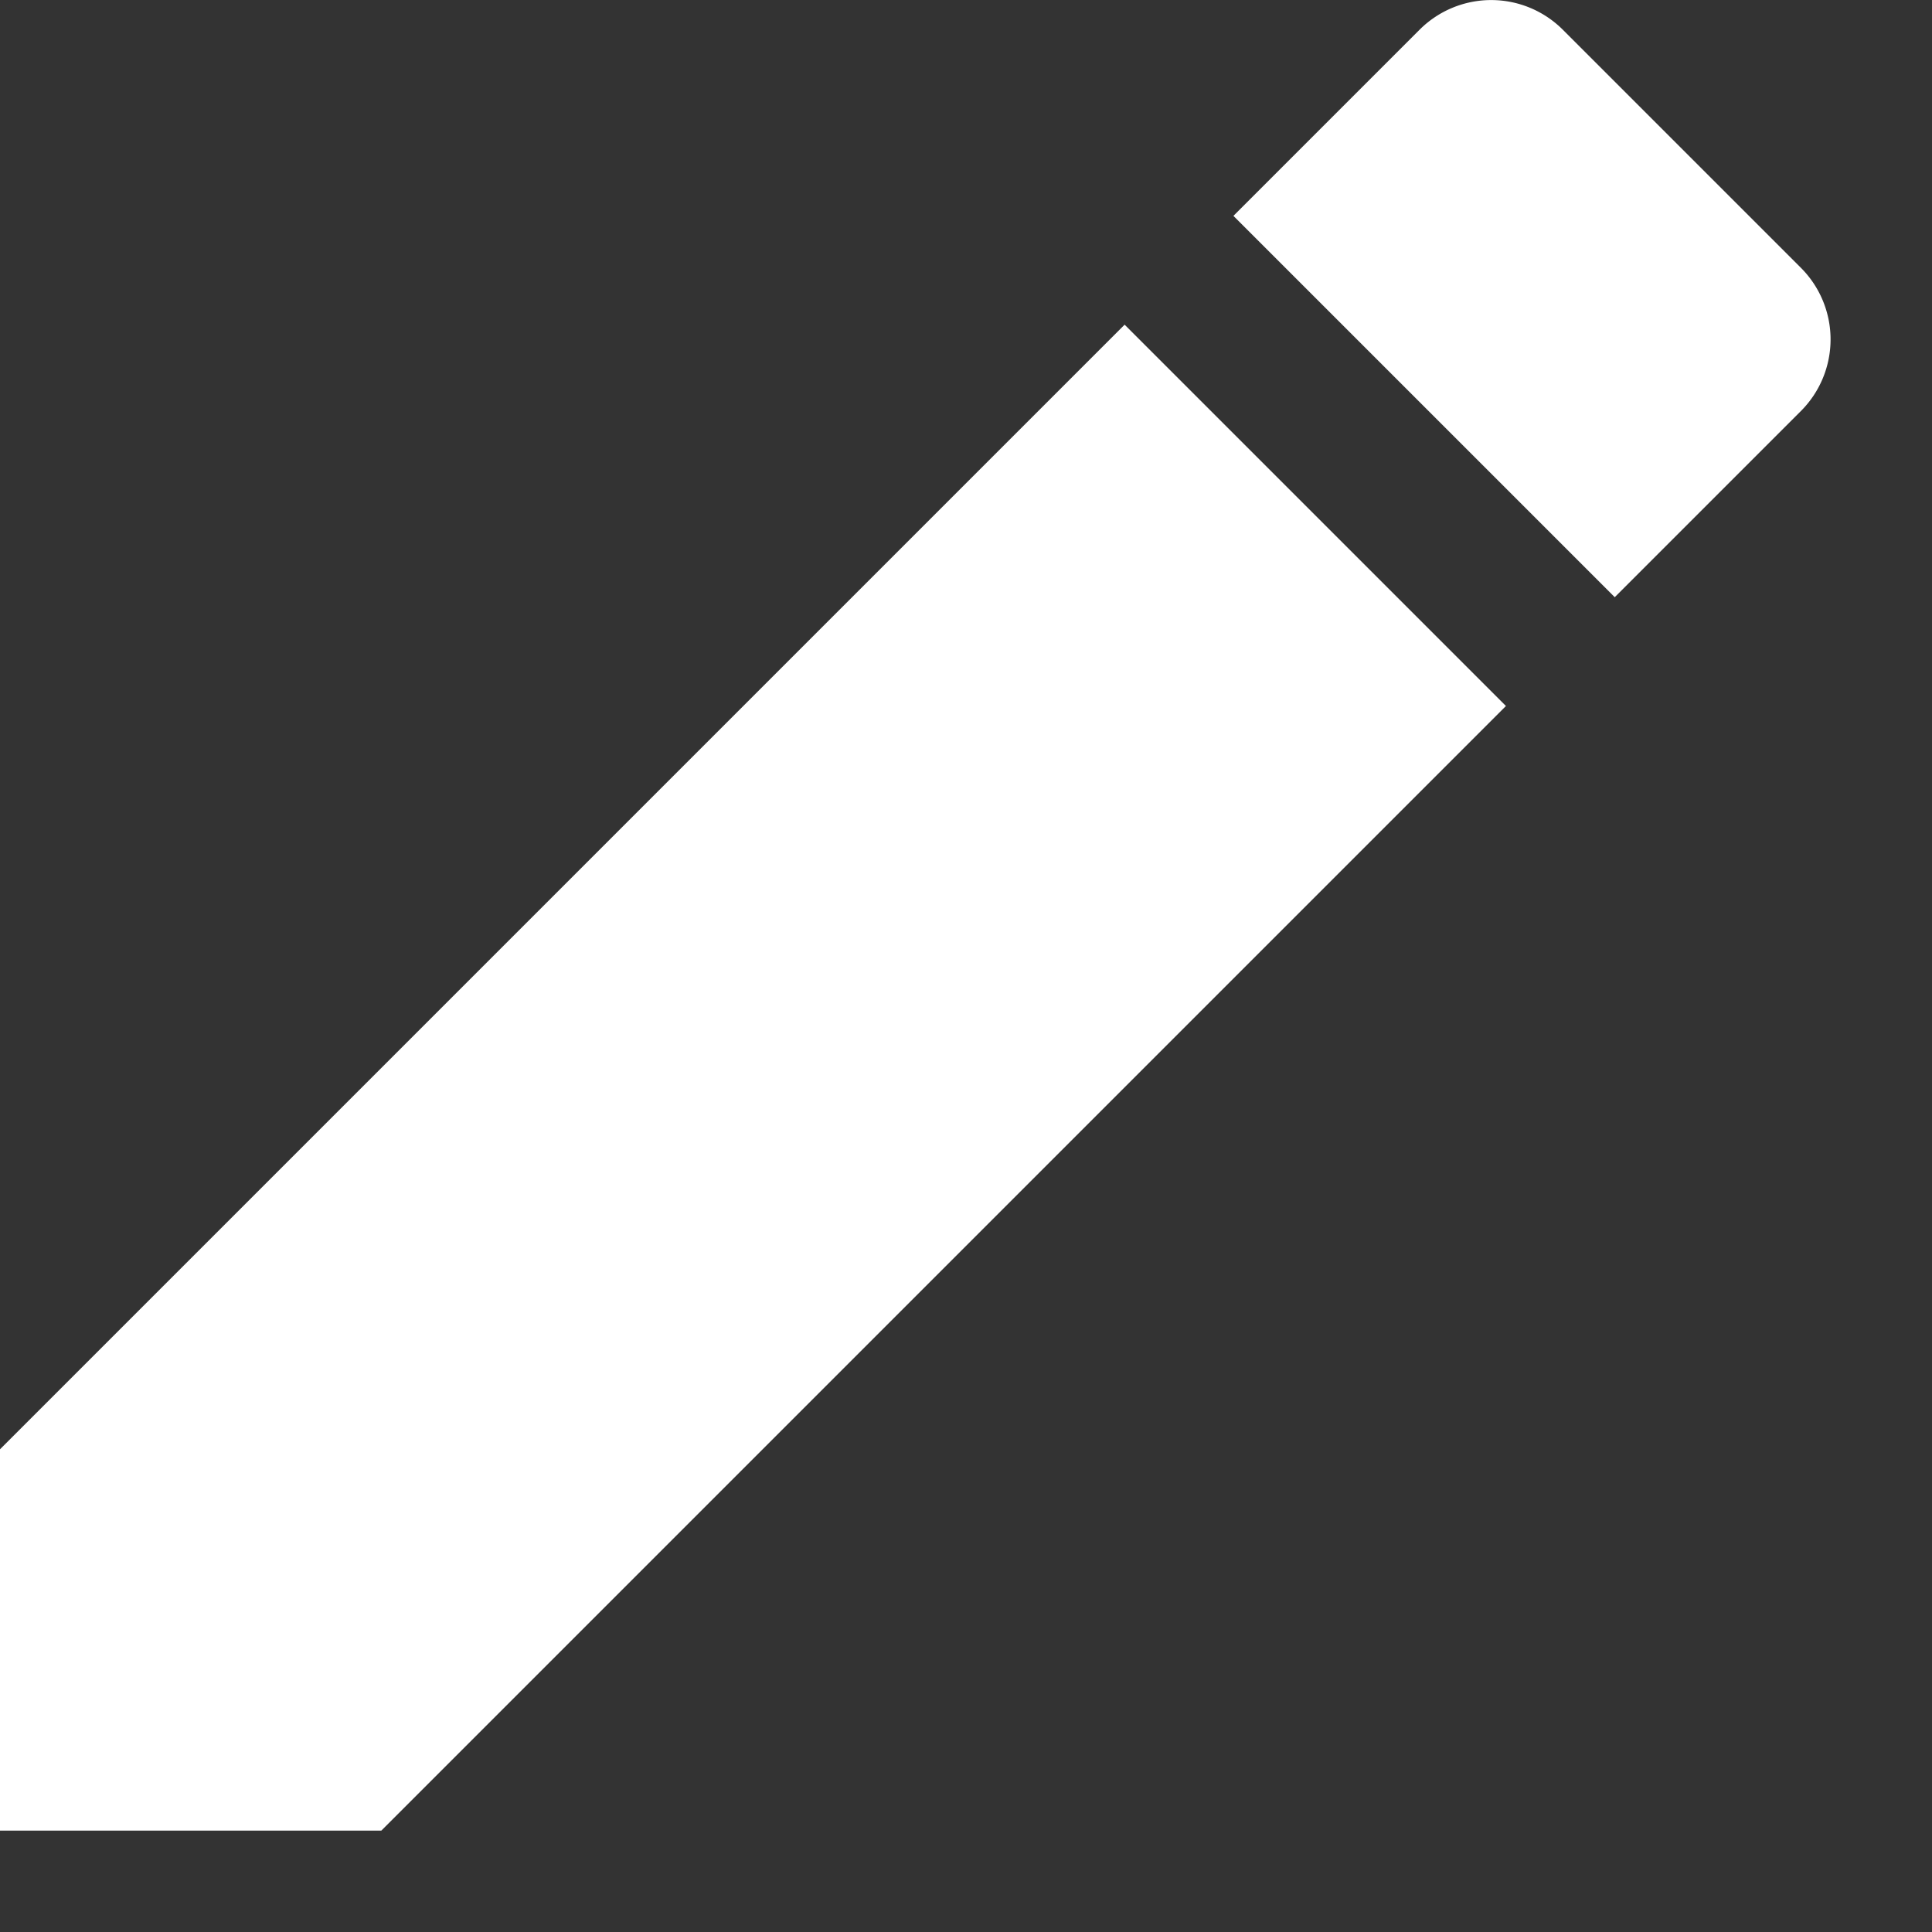
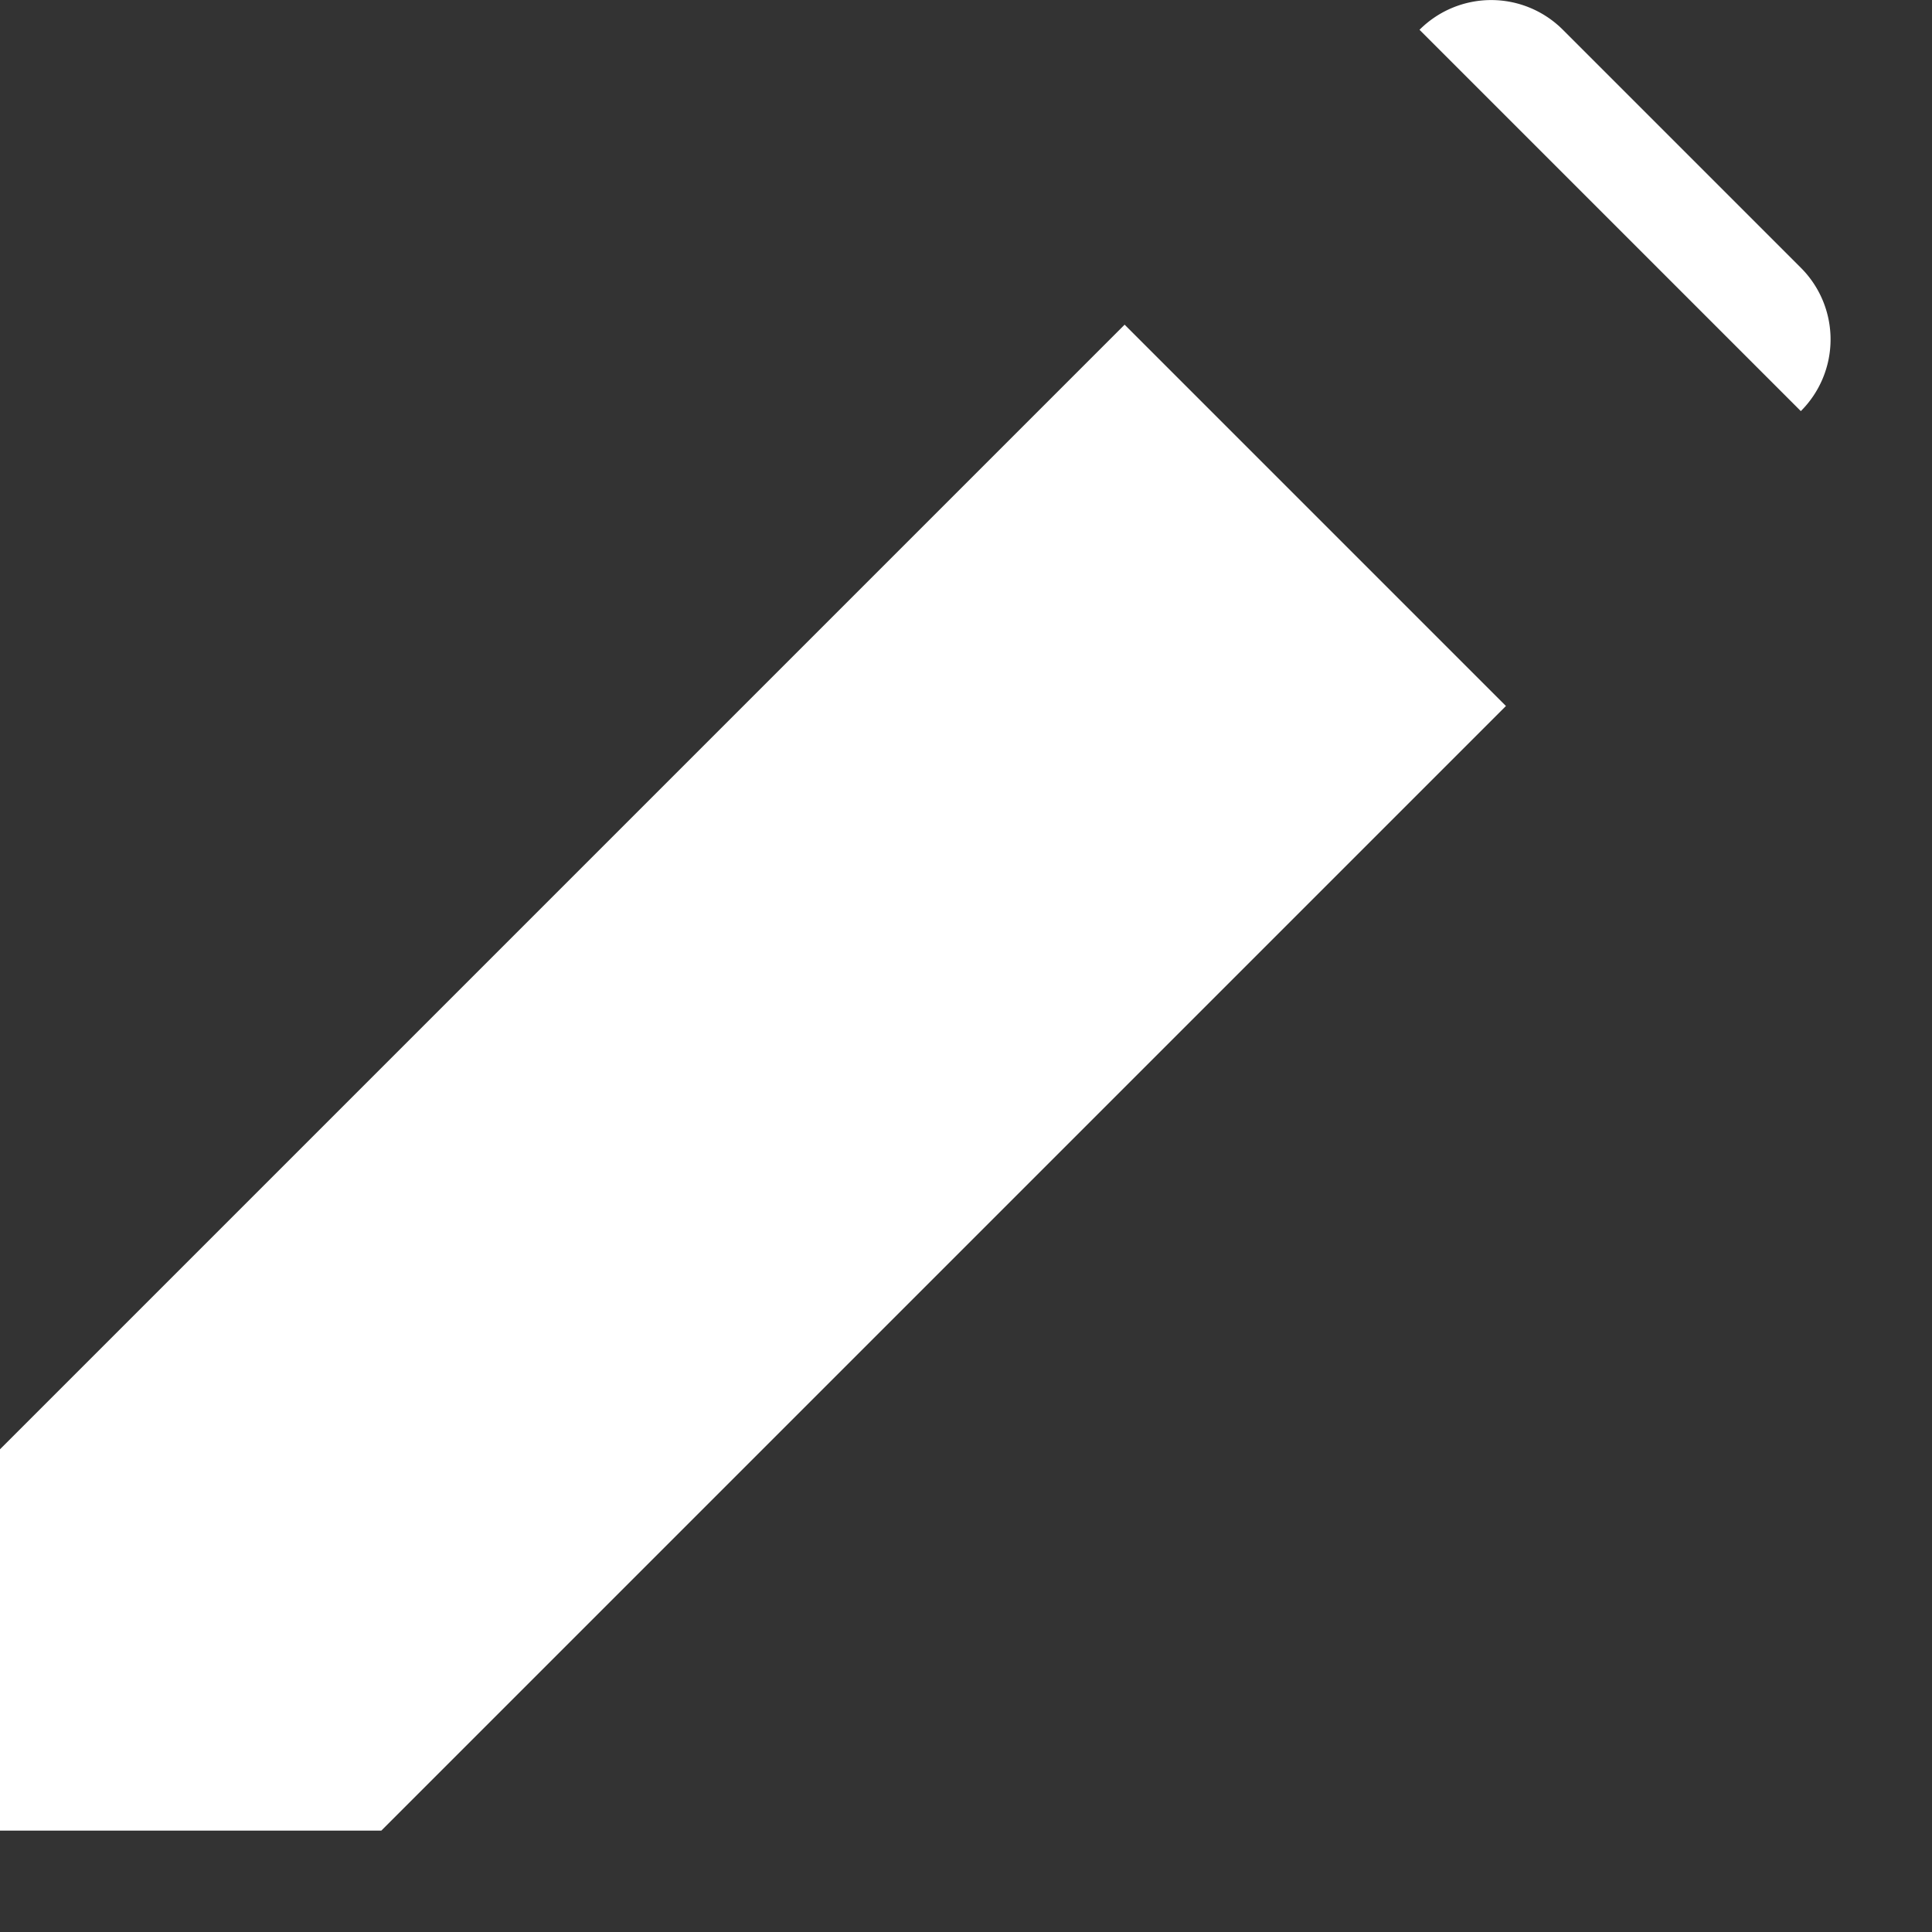
<svg xmlns="http://www.w3.org/2000/svg" fill-rule="evenodd" stroke-linejoin="round" stroke-miterlimit="1.414" clip-rule="evenodd" viewBox="0 0 19 19">
  <rect x="0" y="0" width="19" height="19" fill="#333333" stroke="none" />
-   <path fill="#fff" fill-rule="nonzero" d="M17.71 4.043a.996.996 0 0 0 0-1.41L15.37.293a.996.996 0 0 0-1.41 0l-1.83 1.83 3.75 3.75 1.83-1.83zM0 14.253v3.75h3.75l11.06-11.06-3.75-3.75L0 14.253z" />
+   <path fill="#fff" fill-rule="nonzero" d="M17.71 4.043a.996.996 0 0 0 0-1.41L15.37.293a.996.996 0 0 0-1.41 0zM0 14.253v3.75h3.75l11.06-11.06-3.75-3.75L0 14.253z" />
</svg>